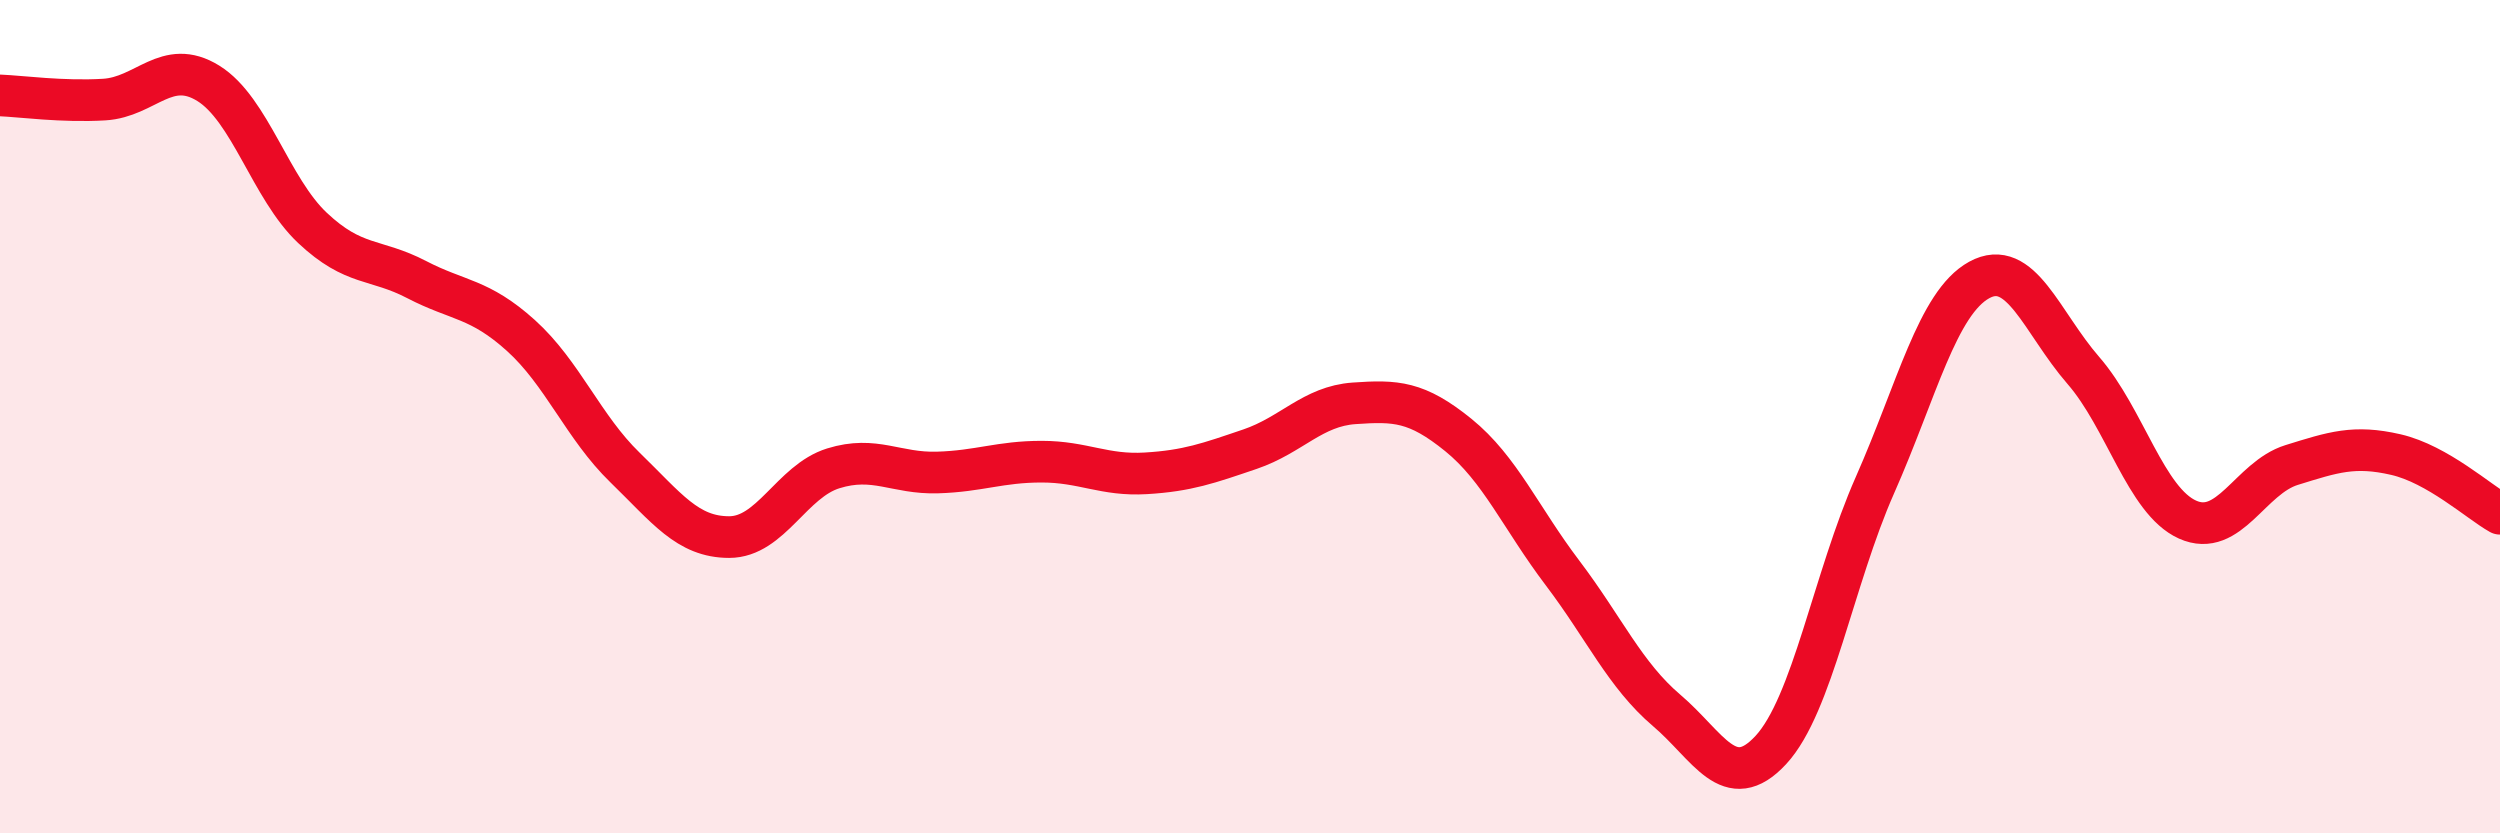
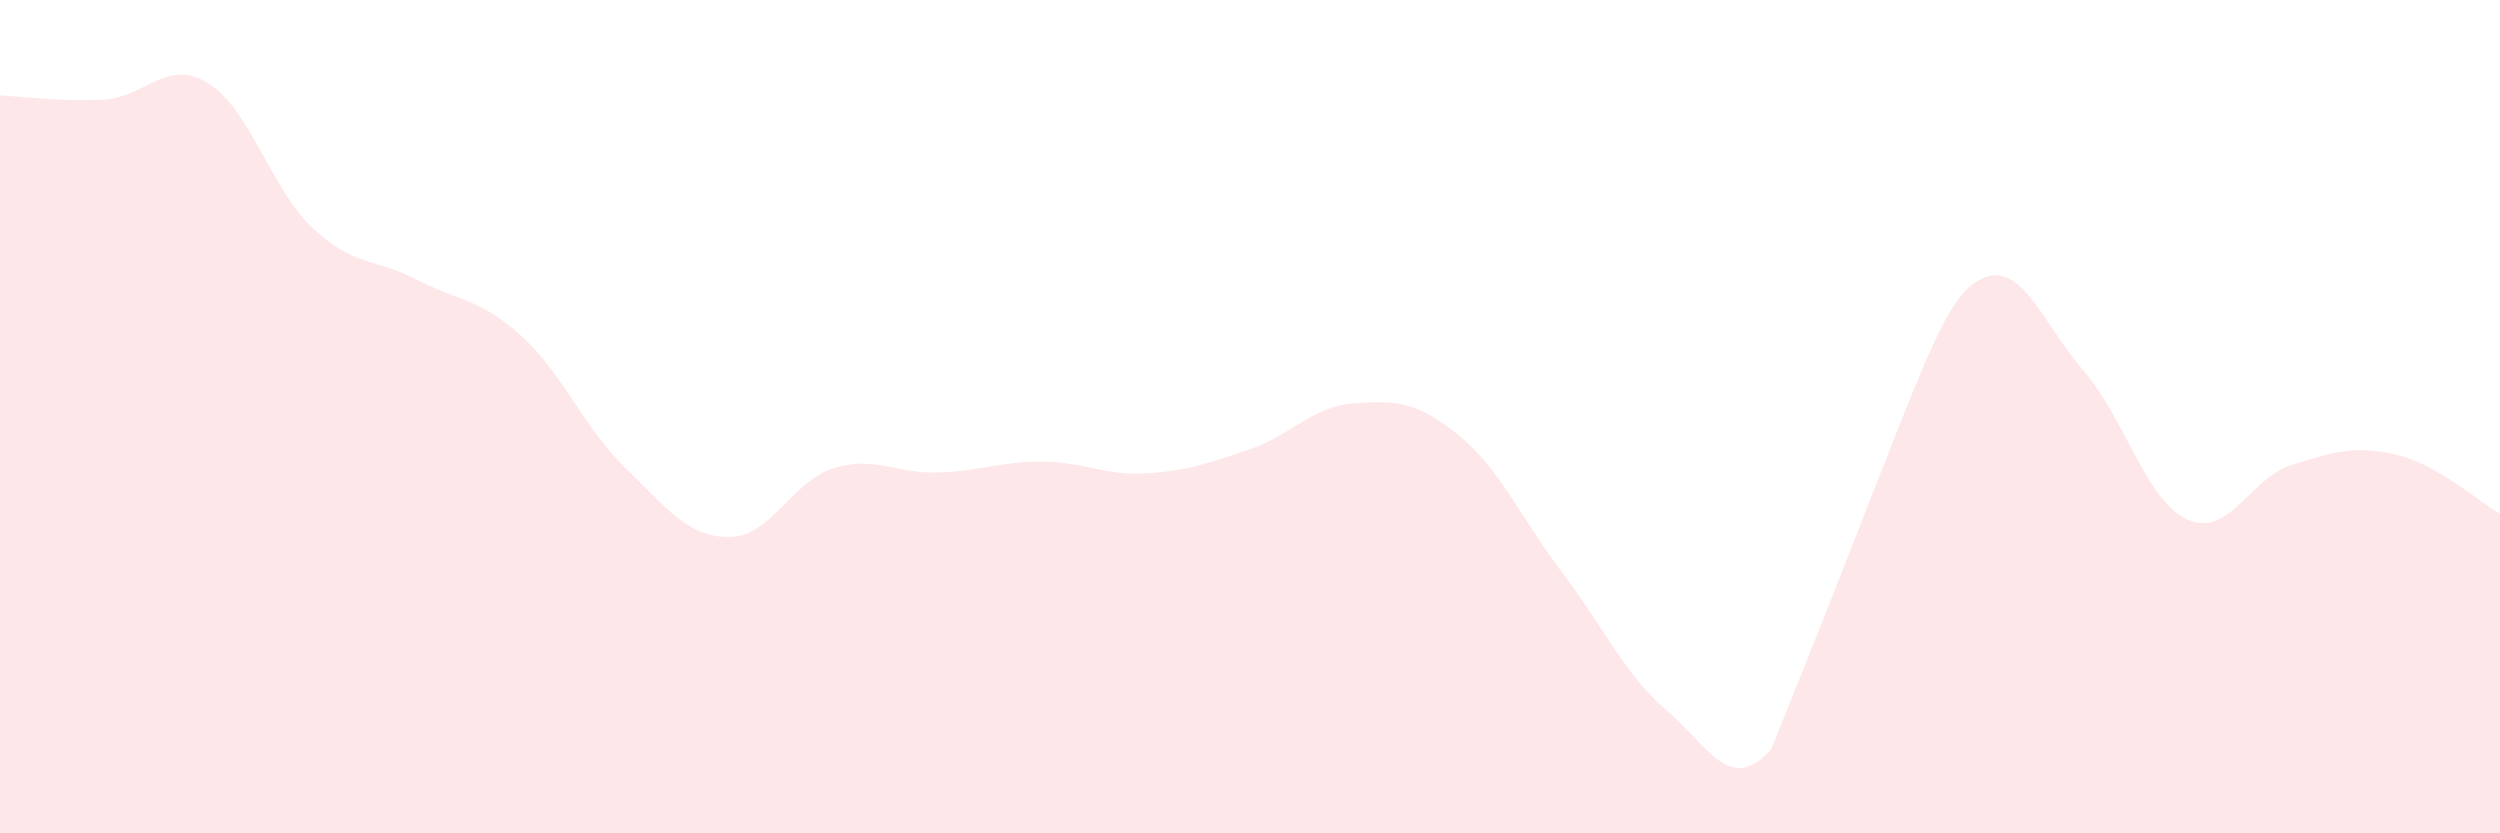
<svg xmlns="http://www.w3.org/2000/svg" width="60" height="20" viewBox="0 0 60 20">
-   <path d="M 0,2.29 C 0.5,2.31 1.5,2.45 2.5,2.39 C 3.5,2.33 4,1.38 5,2 C 6,2.62 6.5,4.53 7.5,5.47 C 8.5,6.41 9,6.19 10,6.71 C 11,7.23 11.5,7.15 12.5,8.05 C 13.5,8.95 14,10.25 15,11.22 C 16,12.19 16.5,12.89 17.5,12.89 C 18.5,12.89 19,11.55 20,11.24 C 21,10.93 21.5,11.37 22.5,11.34 C 23.5,11.31 24,11.08 25,11.08 C 26,11.08 26.5,11.42 27.5,11.36 C 28.5,11.3 29,11.12 30,10.78 C 31,10.44 31.5,9.75 32.5,9.68 C 33.5,9.61 34,9.63 35,10.44 C 36,11.25 36.5,12.43 37.5,13.75 C 38.5,15.07 39,16.2 40,17.05 C 41,17.9 41.5,19.08 42.5,18 C 43.5,16.92 44,13.9 45,11.64 C 46,9.38 46.5,7.27 47.5,6.72 C 48.5,6.17 49,7.74 50,8.89 C 51,10.04 51.5,12.02 52.5,12.47 C 53.5,12.92 54,11.47 55,11.16 C 56,10.85 56.5,10.68 57.5,10.91 C 58.5,11.14 59.5,12.05 60,12.33L60 20L0 20Z" fill="#EB0A25" opacity="0.1" stroke-linecap="round" stroke-linejoin="round" />
-   <path d="M 0,2.29 C 0.5,2.31 1.5,2.45 2.5,2.39 C 3.5,2.33 4,1.38 5,2 C 6,2.62 6.5,4.53 7.5,5.47 C 8.5,6.41 9,6.19 10,6.71 C 11,7.23 11.5,7.15 12.5,8.05 C 13.5,8.95 14,10.25 15,11.22 C 16,12.19 16.5,12.89 17.5,12.89 C 18.5,12.89 19,11.55 20,11.24 C 21,10.93 21.5,11.37 22.5,11.34 C 23.5,11.31 24,11.08 25,11.08 C 26,11.08 26.5,11.42 27.5,11.36 C 28.5,11.3 29,11.12 30,10.78 C 31,10.44 31.5,9.75 32.5,9.68 C 33.5,9.61 34,9.63 35,10.44 C 36,11.25 36.5,12.43 37.5,13.75 C 38.5,15.07 39,16.2 40,17.05 C 41,17.9 41.5,19.08 42.5,18 C 43.5,16.92 44,13.9 45,11.64 C 46,9.38 46.5,7.27 47.5,6.72 C 48.5,6.17 49,7.74 50,8.89 C 51,10.04 51.5,12.02 52.5,12.47 C 53.5,12.92 54,11.47 55,11.16 C 56,10.85 56.5,10.68 57.5,10.91 C 58.5,11.14 59.5,12.05 60,12.33" stroke="#EB0A25" stroke-width="1" fill="none" stroke-linecap="round" stroke-linejoin="round" />
+   <path d="M 0,2.29 C 0.5,2.31 1.5,2.45 2.5,2.39 C 3.5,2.33 4,1.38 5,2 C 6,2.62 6.5,4.53 7.5,5.47 C 8.5,6.41 9,6.19 10,6.71 C 11,7.23 11.5,7.15 12.5,8.05 C 13.5,8.95 14,10.25 15,11.22 C 16,12.19 16.5,12.89 17.5,12.89 C 18.5,12.89 19,11.55 20,11.24 C 21,10.93 21.5,11.37 22.5,11.34 C 23.5,11.31 24,11.08 25,11.08 C 26,11.08 26.5,11.42 27.5,11.36 C 28.5,11.3 29,11.12 30,10.78 C 31,10.44 31.5,9.75 32.5,9.68 C 33.5,9.61 34,9.63 35,10.44 C 36,11.25 36.5,12.43 37.5,13.75 C 38.5,15.07 39,16.2 40,17.05 C 41,17.9 41.5,19.08 42.5,18 C 46,9.38 46.5,7.27 47.5,6.72 C 48.5,6.17 49,7.74 50,8.89 C 51,10.04 51.5,12.02 52.5,12.47 C 53.5,12.92 54,11.47 55,11.16 C 56,10.85 56.5,10.68 57.5,10.91 C 58.5,11.14 59.5,12.05 60,12.33L60 20L0 20Z" fill="#EB0A25" opacity="0.1" stroke-linecap="round" stroke-linejoin="round" />
</svg>